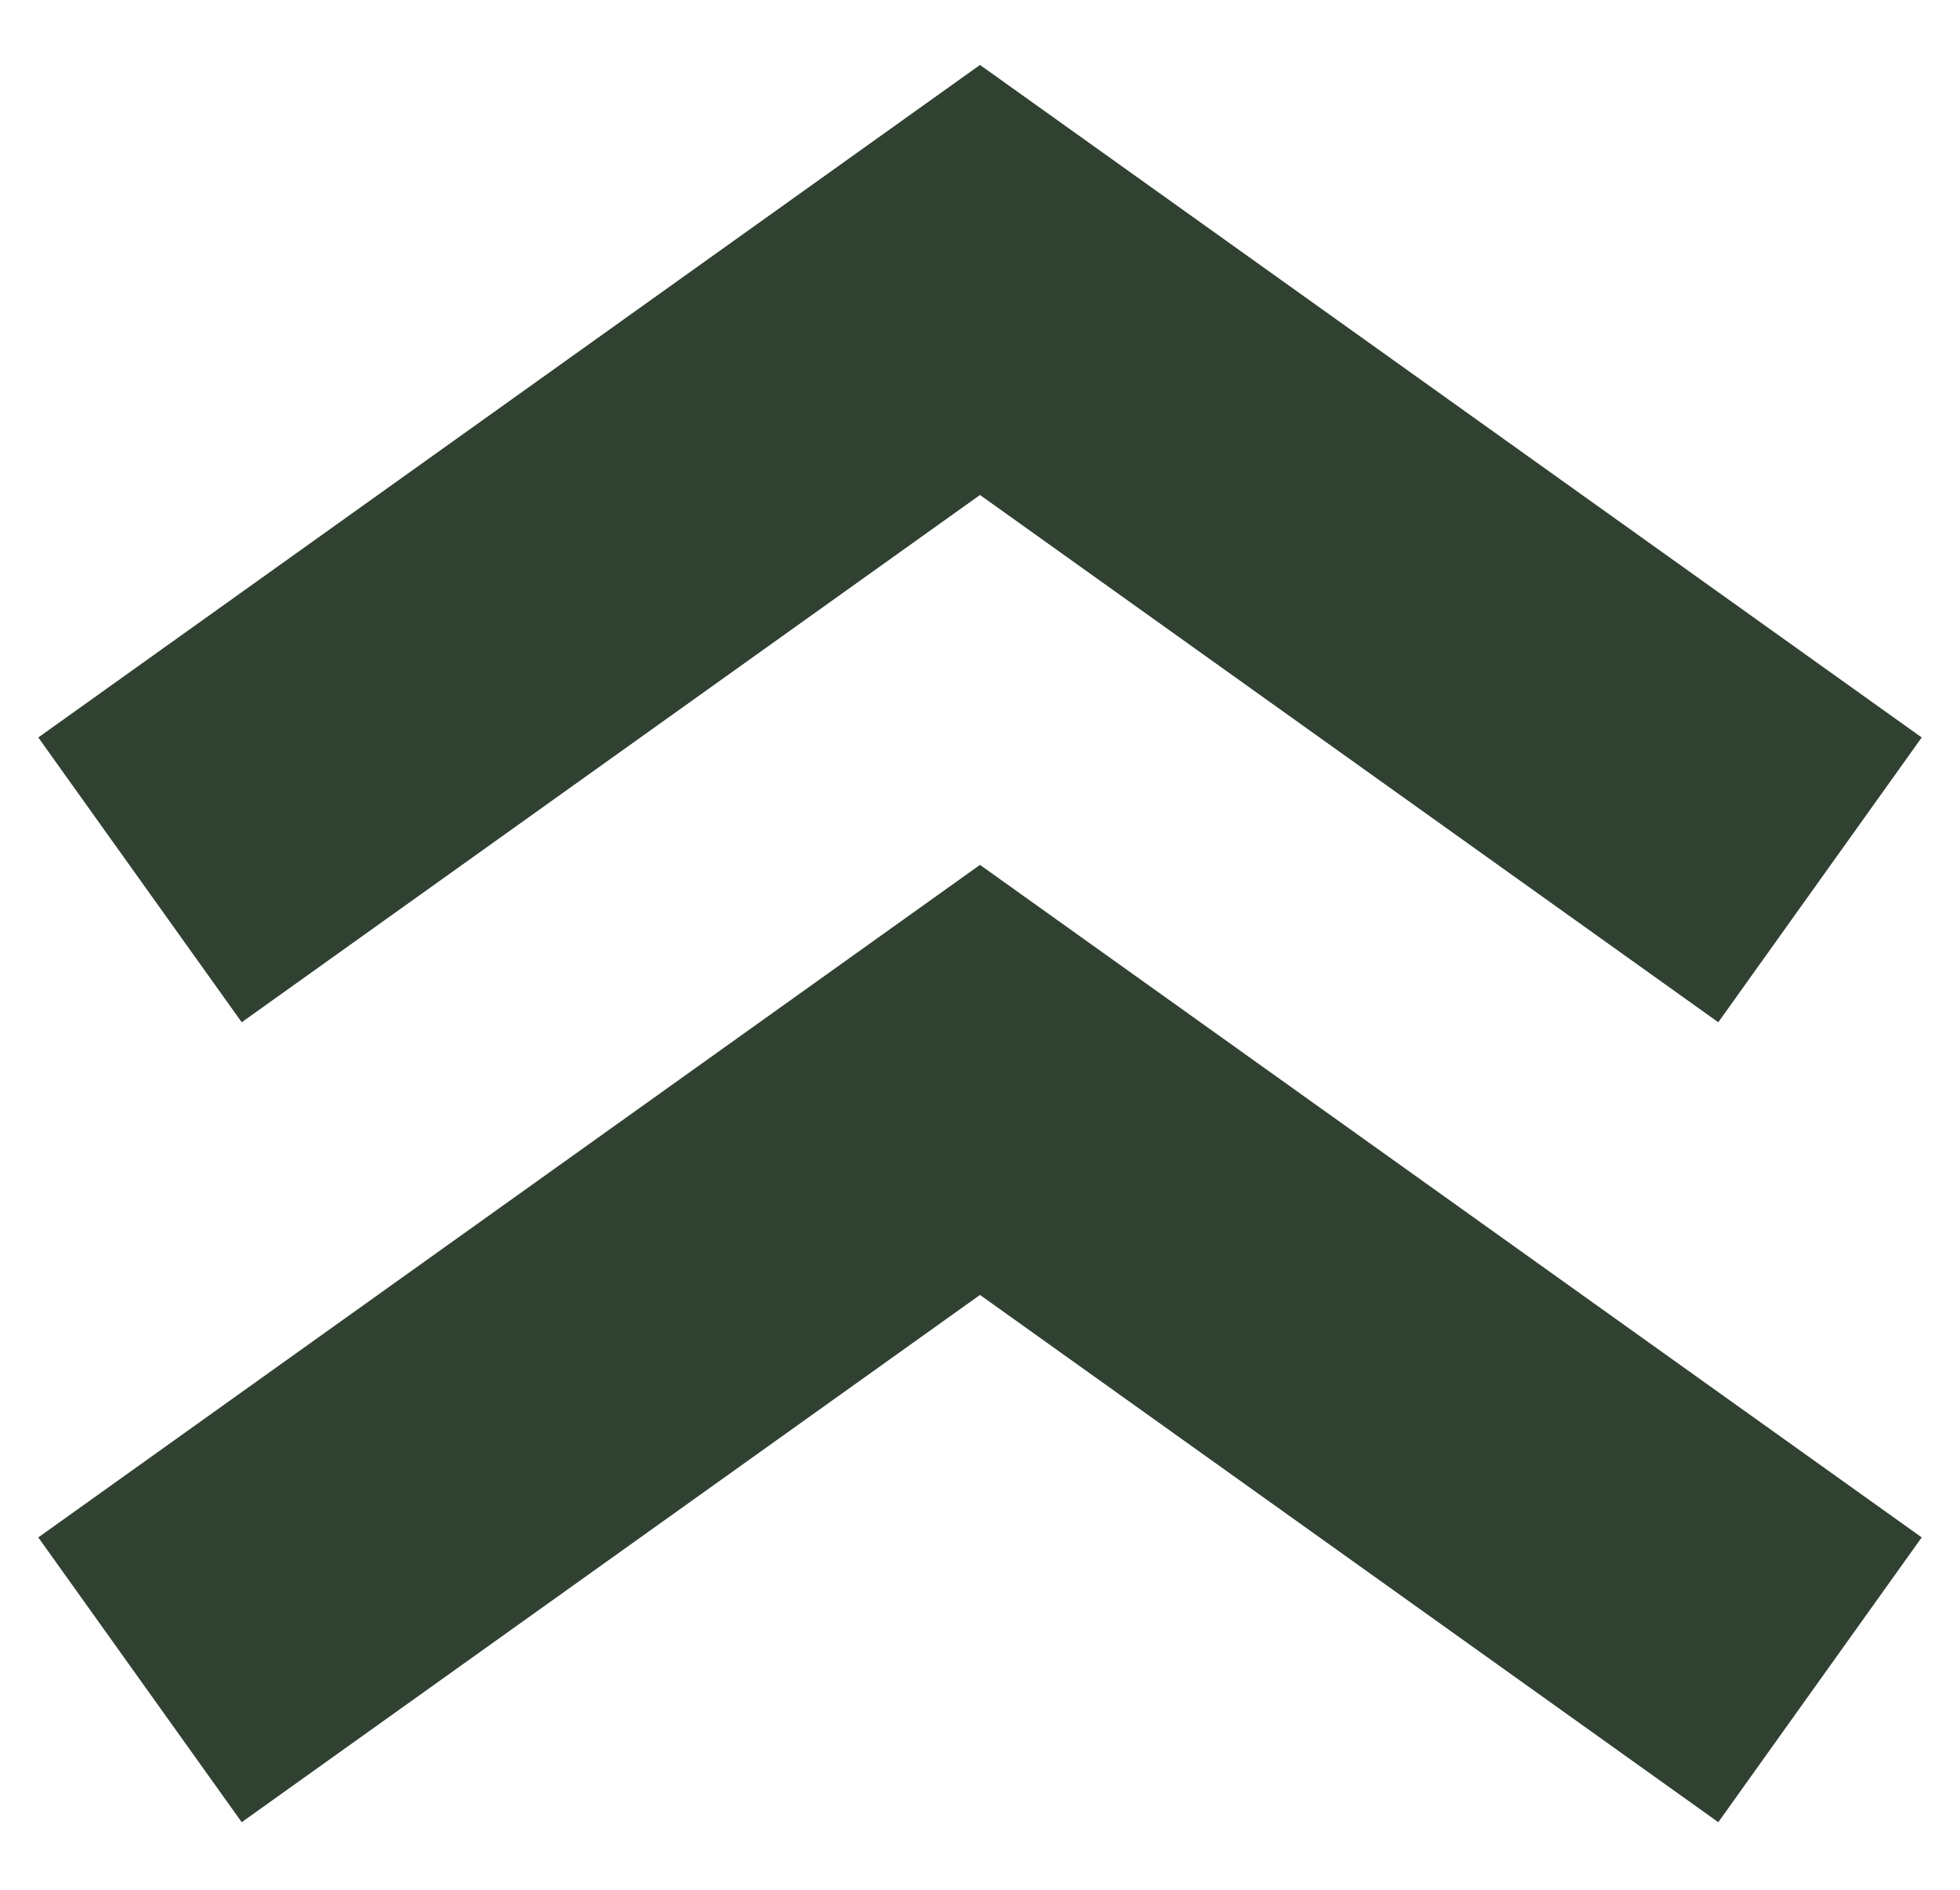
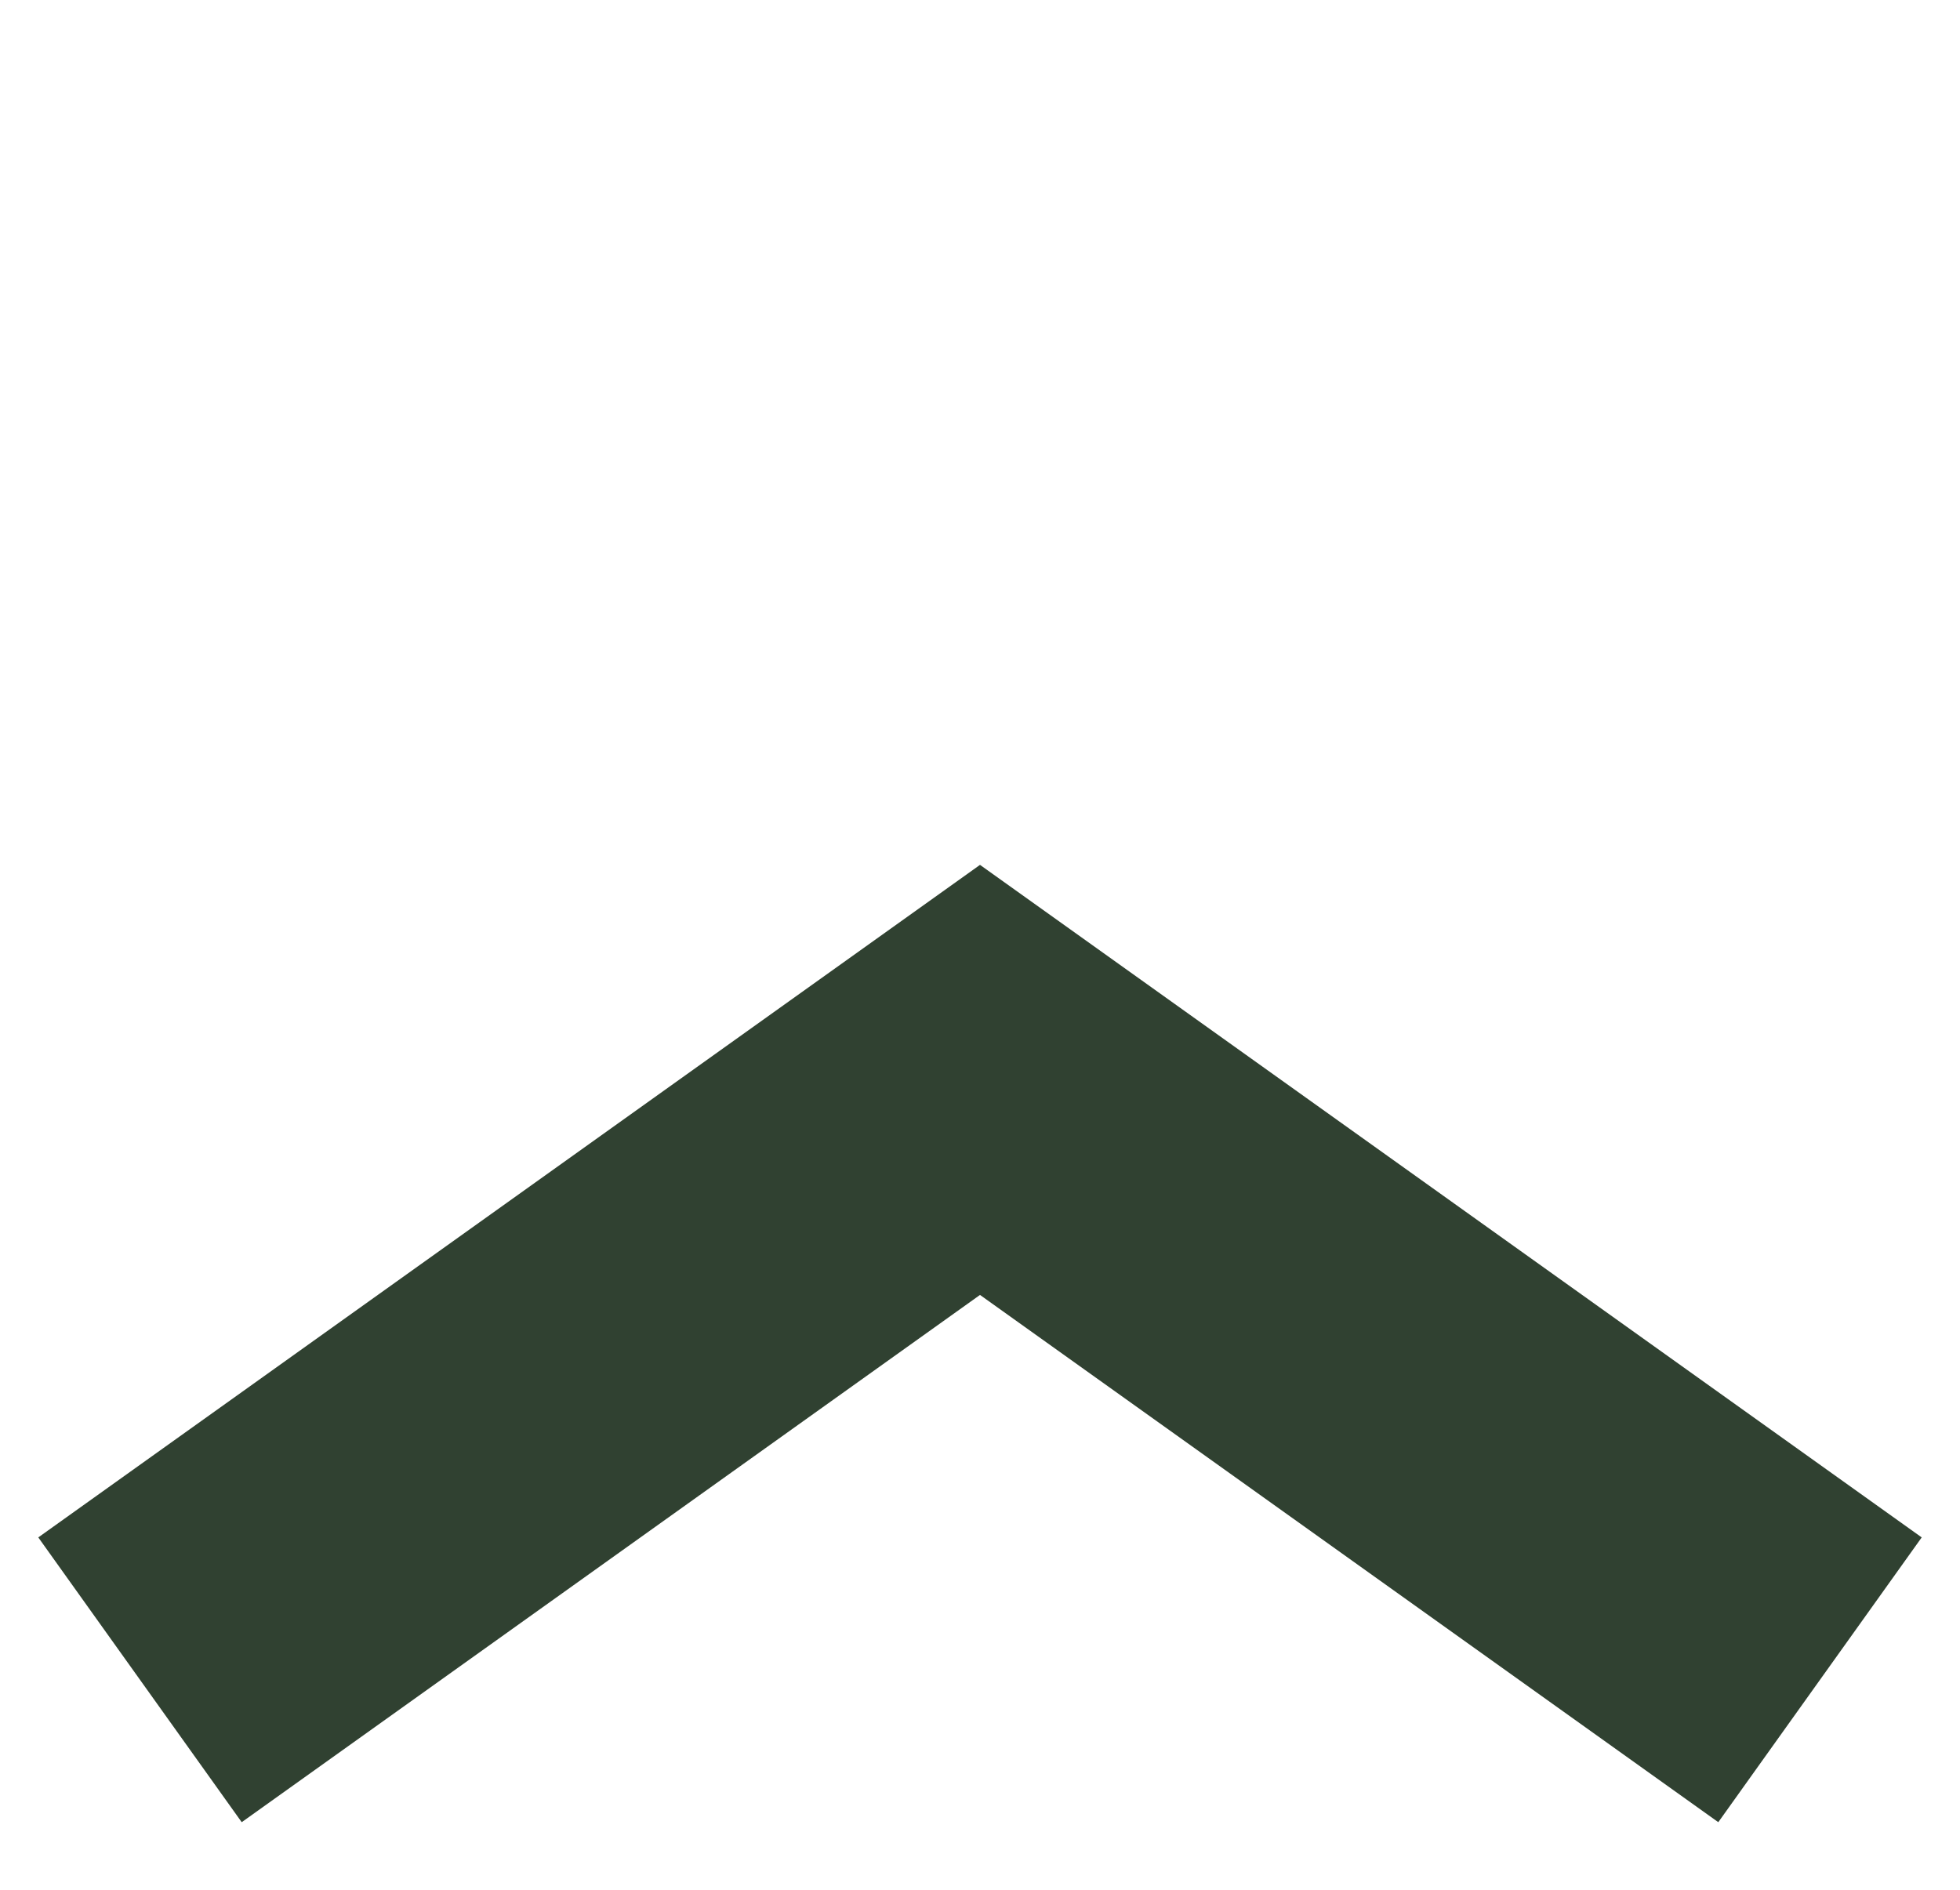
<svg xmlns="http://www.w3.org/2000/svg" width="28" height="27" viewBox="0 0 28 27" fill="none">
-   <path d="M2 12.571L14 4L26 12.571" stroke="#304131" stroke-width="5" />
  <path d="M2 24L14 15.429L26 24" stroke="#304131" stroke-width="5" />
</svg>